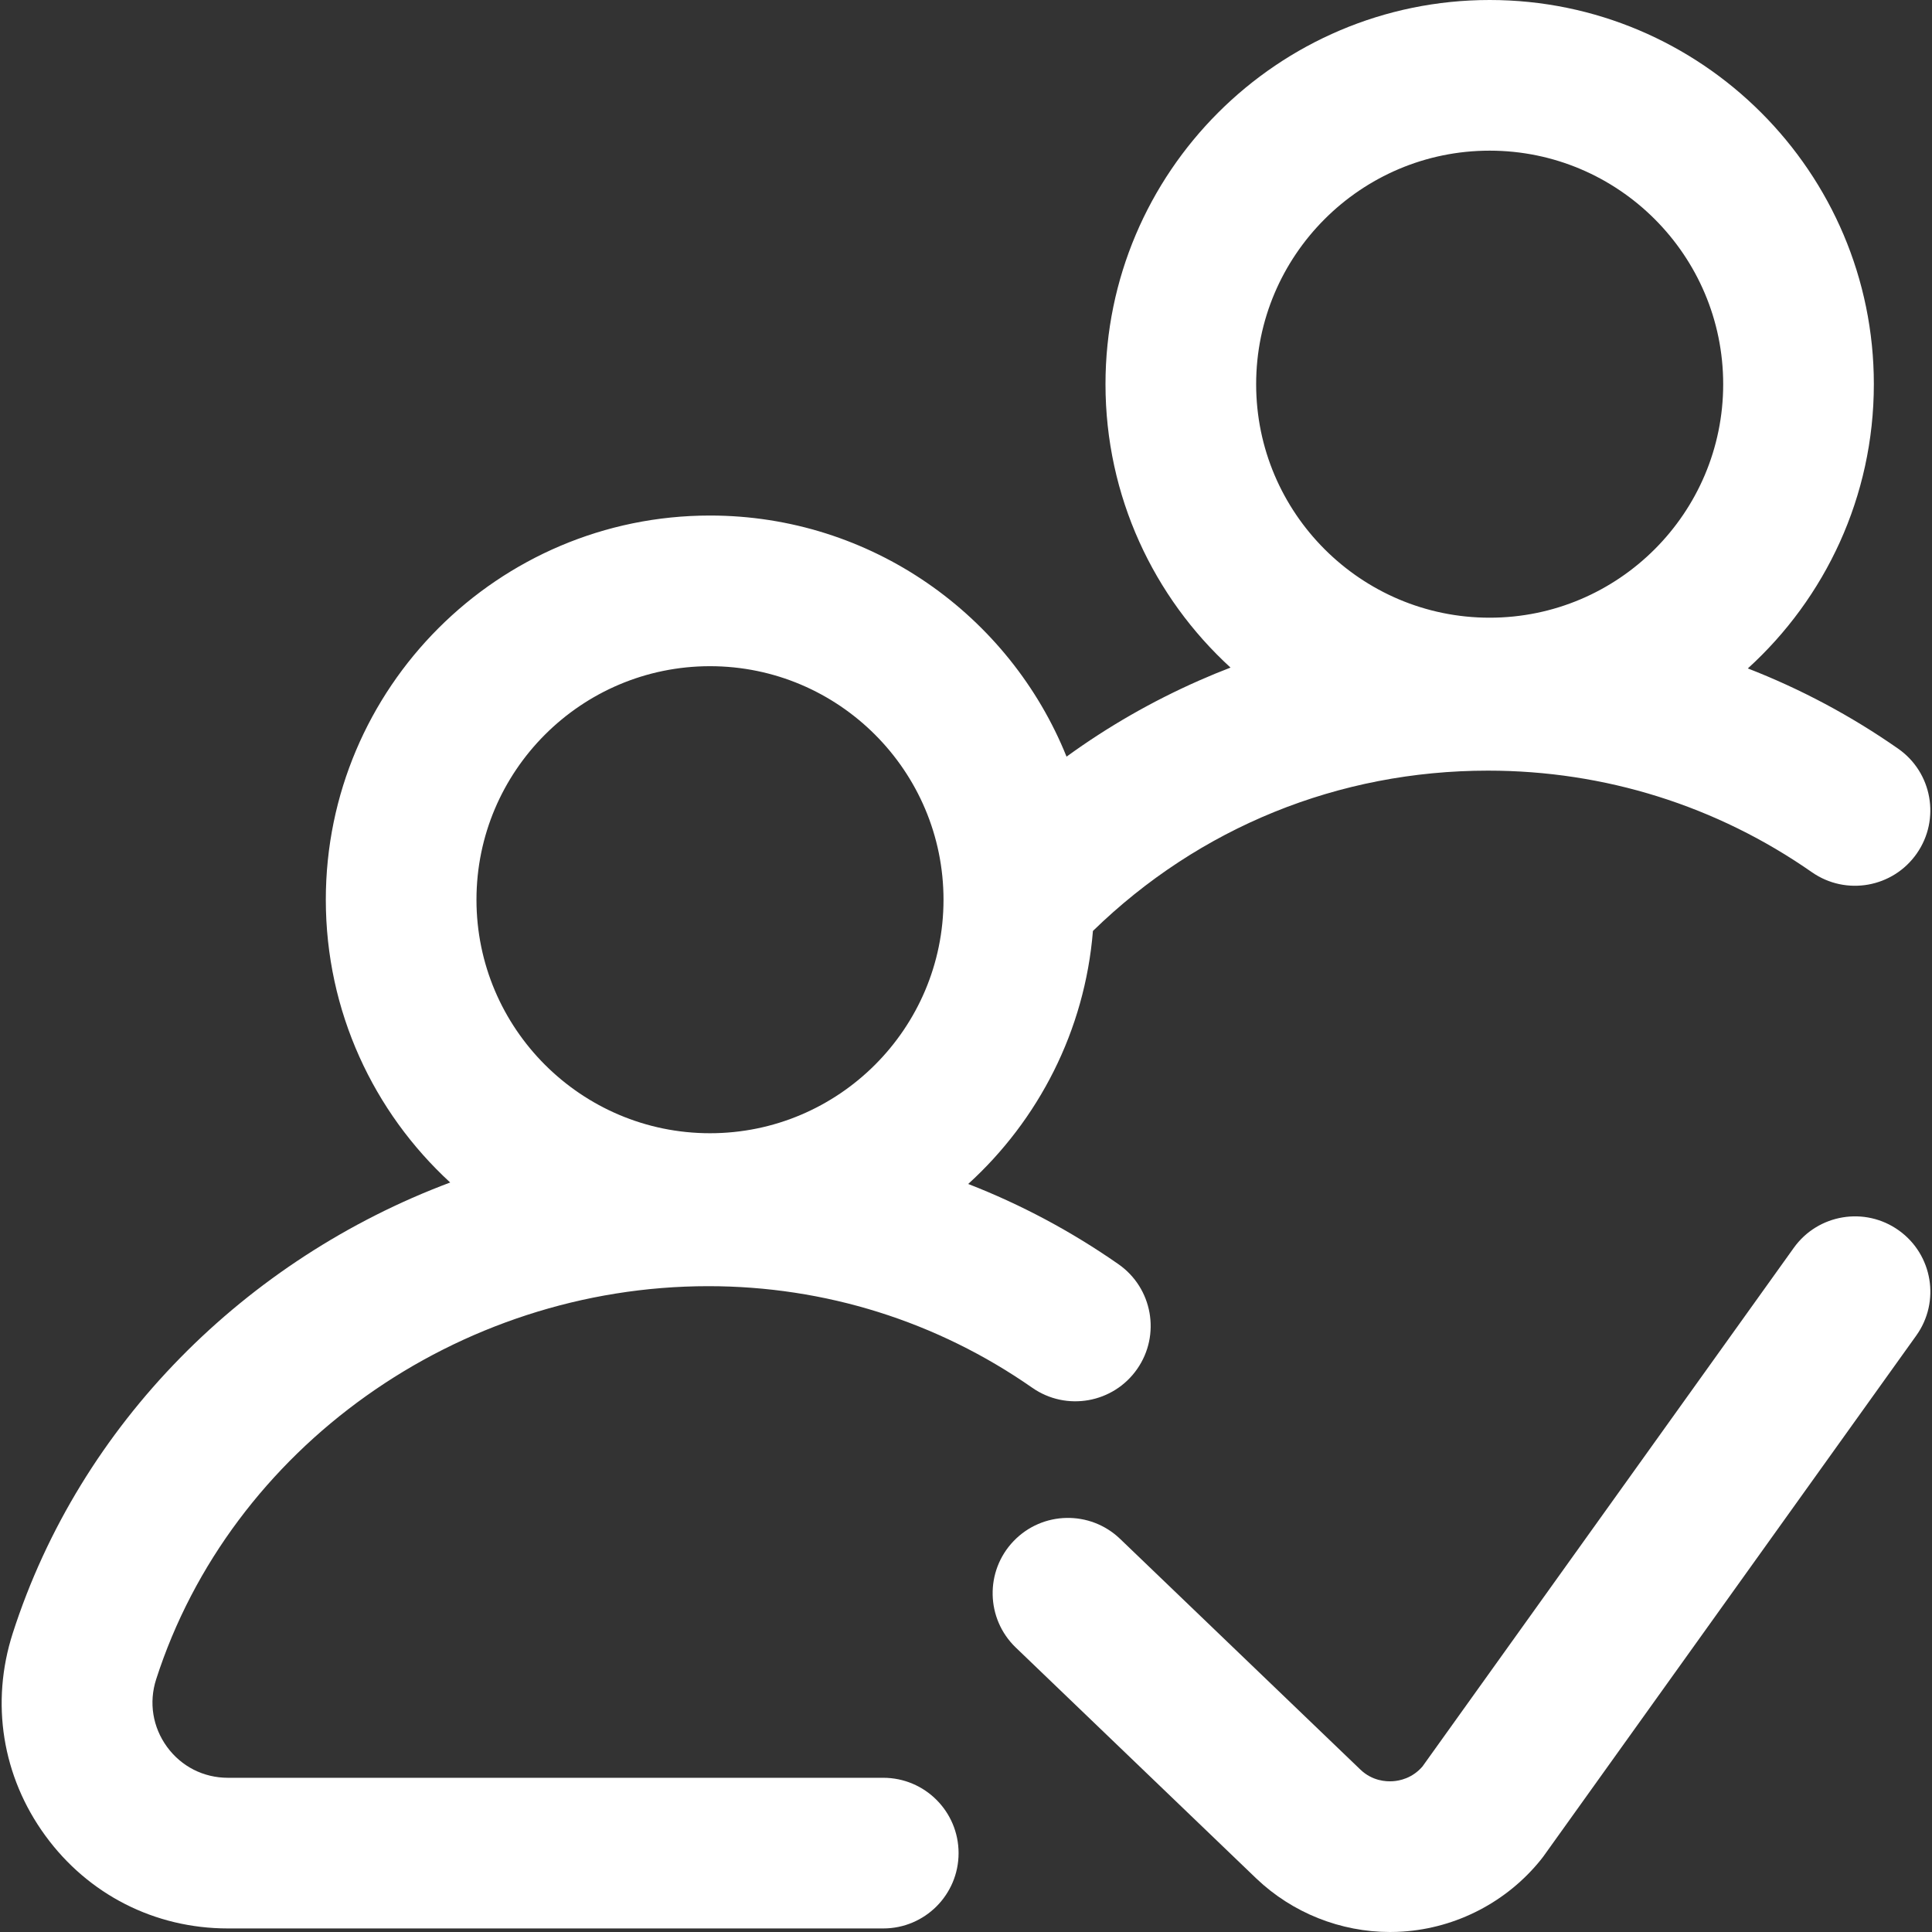
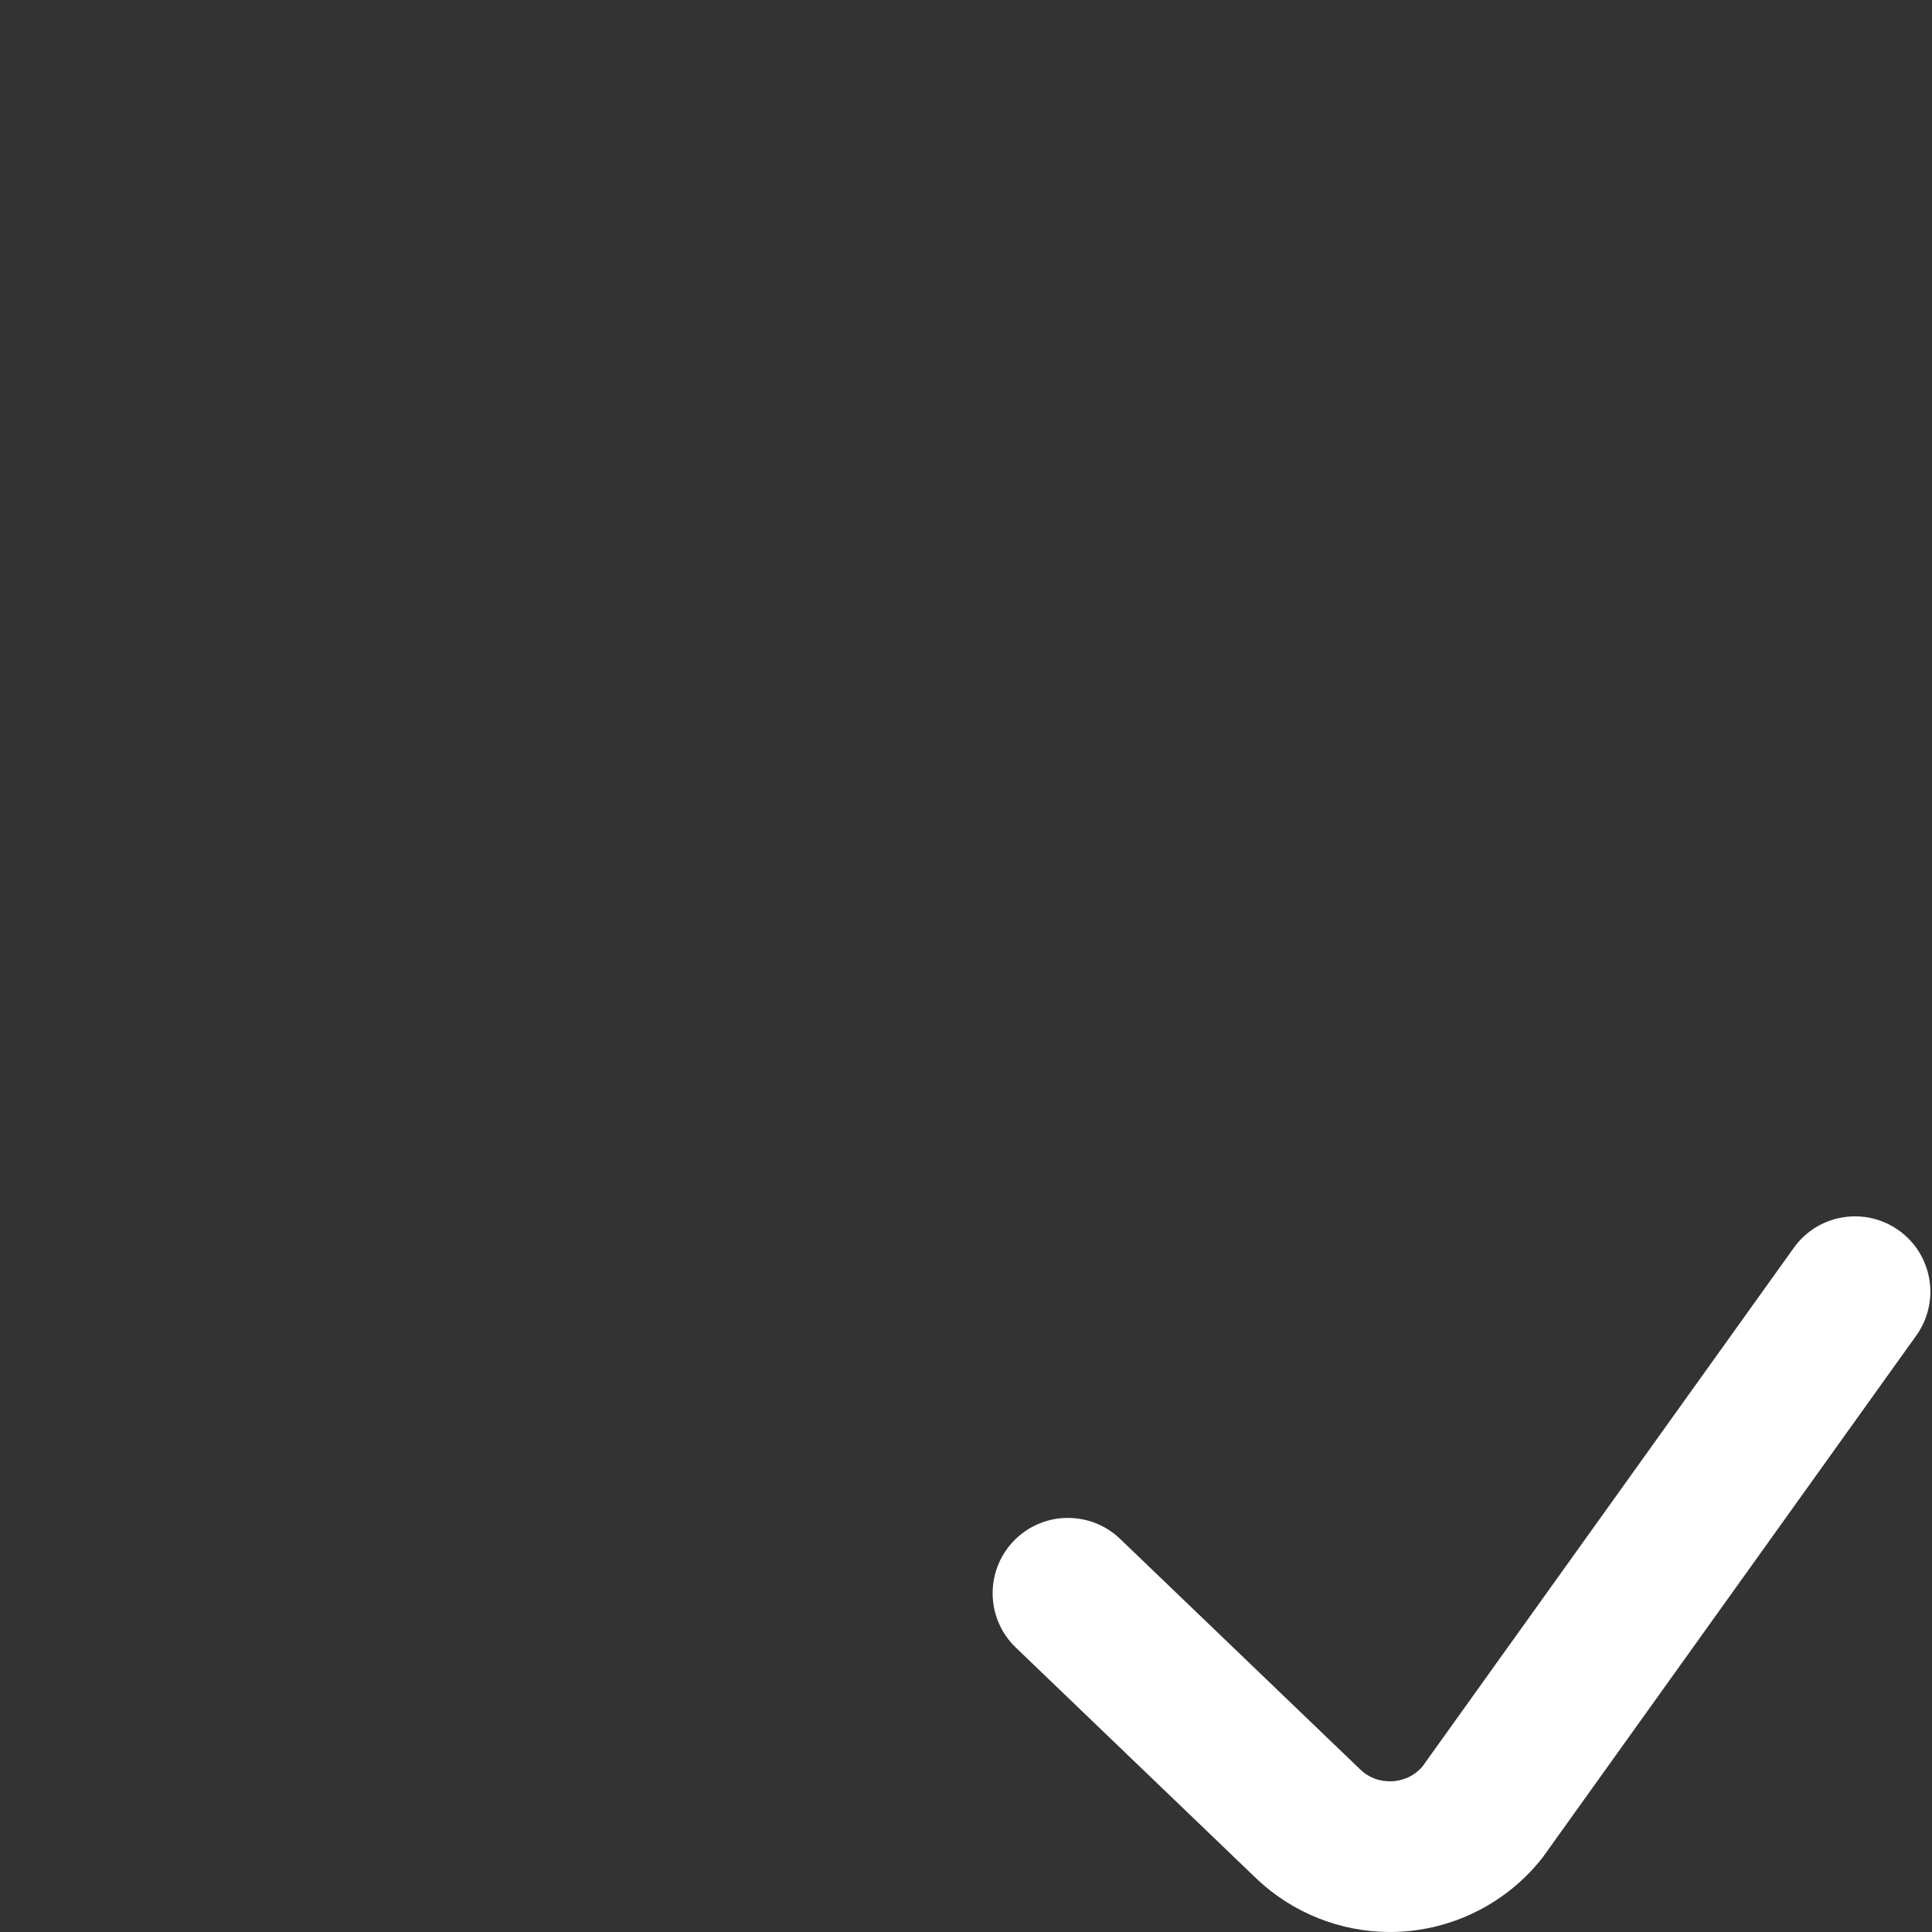
<svg xmlns="http://www.w3.org/2000/svg" width="50" height="50" viewBox="0 0 50 50" fill="none">
  <rect x="0" y="0" width="50" height="50" fill="#333333" stroke="none" />
-   <path d="M22.858 46.009H5.898C5.267 46.009 4.693 45.717 4.322 45.208C3.951 44.698 3.848 44.061 4.041 43.461C5.968 37.47 11.845 33.286 18.332 33.286C21.35 33.286 24.249 34.195 26.715 35.915C27.598 36.531 28.813 36.314 29.429 35.431C30.045 34.548 29.828 33.333 28.945 32.717C27.724 31.866 26.421 31.171 25.057 30.641C26.871 28.991 28.075 26.68 28.285 24.093C31.036 21.413 34.643 19.944 38.51 19.944C41.528 19.944 44.427 20.853 46.892 22.573C47.775 23.189 48.99 22.972 49.606 22.089C50.222 21.206 50.006 19.991 49.123 19.375C47.902 18.523 46.598 17.829 45.234 17.299C47.236 15.479 48.495 12.855 48.495 9.942C48.495 4.46 44.035 0 38.552 0C33.07 0 28.61 4.46 28.61 9.943C28.61 12.843 29.858 15.458 31.846 17.277C31.574 17.381 31.304 17.493 31.036 17.611C29.816 18.148 28.669 18.807 27.602 19.582C26.131 15.928 22.549 13.342 18.374 13.342C12.892 13.342 8.432 17.802 8.432 23.285C8.432 26.177 9.673 28.785 11.651 30.603C6.363 32.585 2.075 36.84 0.33 42.268C-0.249 44.068 0.057 45.976 1.171 47.504C2.284 49.032 4.007 49.908 5.898 49.908H22.859C23.935 49.908 24.808 49.035 24.808 47.959C24.808 46.882 23.935 46.009 22.858 46.009ZM38.552 3.899C41.885 3.899 44.596 6.61 44.596 9.943C44.596 13.275 41.885 15.986 38.552 15.986C35.22 15.986 32.509 13.275 32.509 9.943C32.509 6.61 35.22 3.899 38.552 3.899ZM18.375 17.241C21.707 17.241 24.418 19.952 24.418 23.285C24.418 26.617 21.707 29.328 18.375 29.328C15.042 29.328 12.331 26.617 12.331 23.285C12.331 19.952 15.042 17.241 18.375 17.241Z" fill="white" />
  <path d="M49.143 31.844C48.267 31.217 47.049 31.419 46.423 32.294L36.813 45.717C36.551 46.021 36.222 46.087 36.046 46.098C35.864 46.111 35.512 46.087 35.21 45.8L28.989 39.827C28.212 39.081 26.978 39.106 26.233 39.882C25.487 40.659 25.512 41.893 26.289 42.639L32.516 48.618C33.449 49.506 34.694 50 35.974 50C36.084 50 36.195 49.996 36.305 49.989C37.7 49.896 39.003 49.217 39.879 48.127C39.902 48.099 39.924 48.07 39.945 48.041L49.593 34.564C50.22 33.688 50.018 32.471 49.143 31.844Z" fill="white" />
</svg>